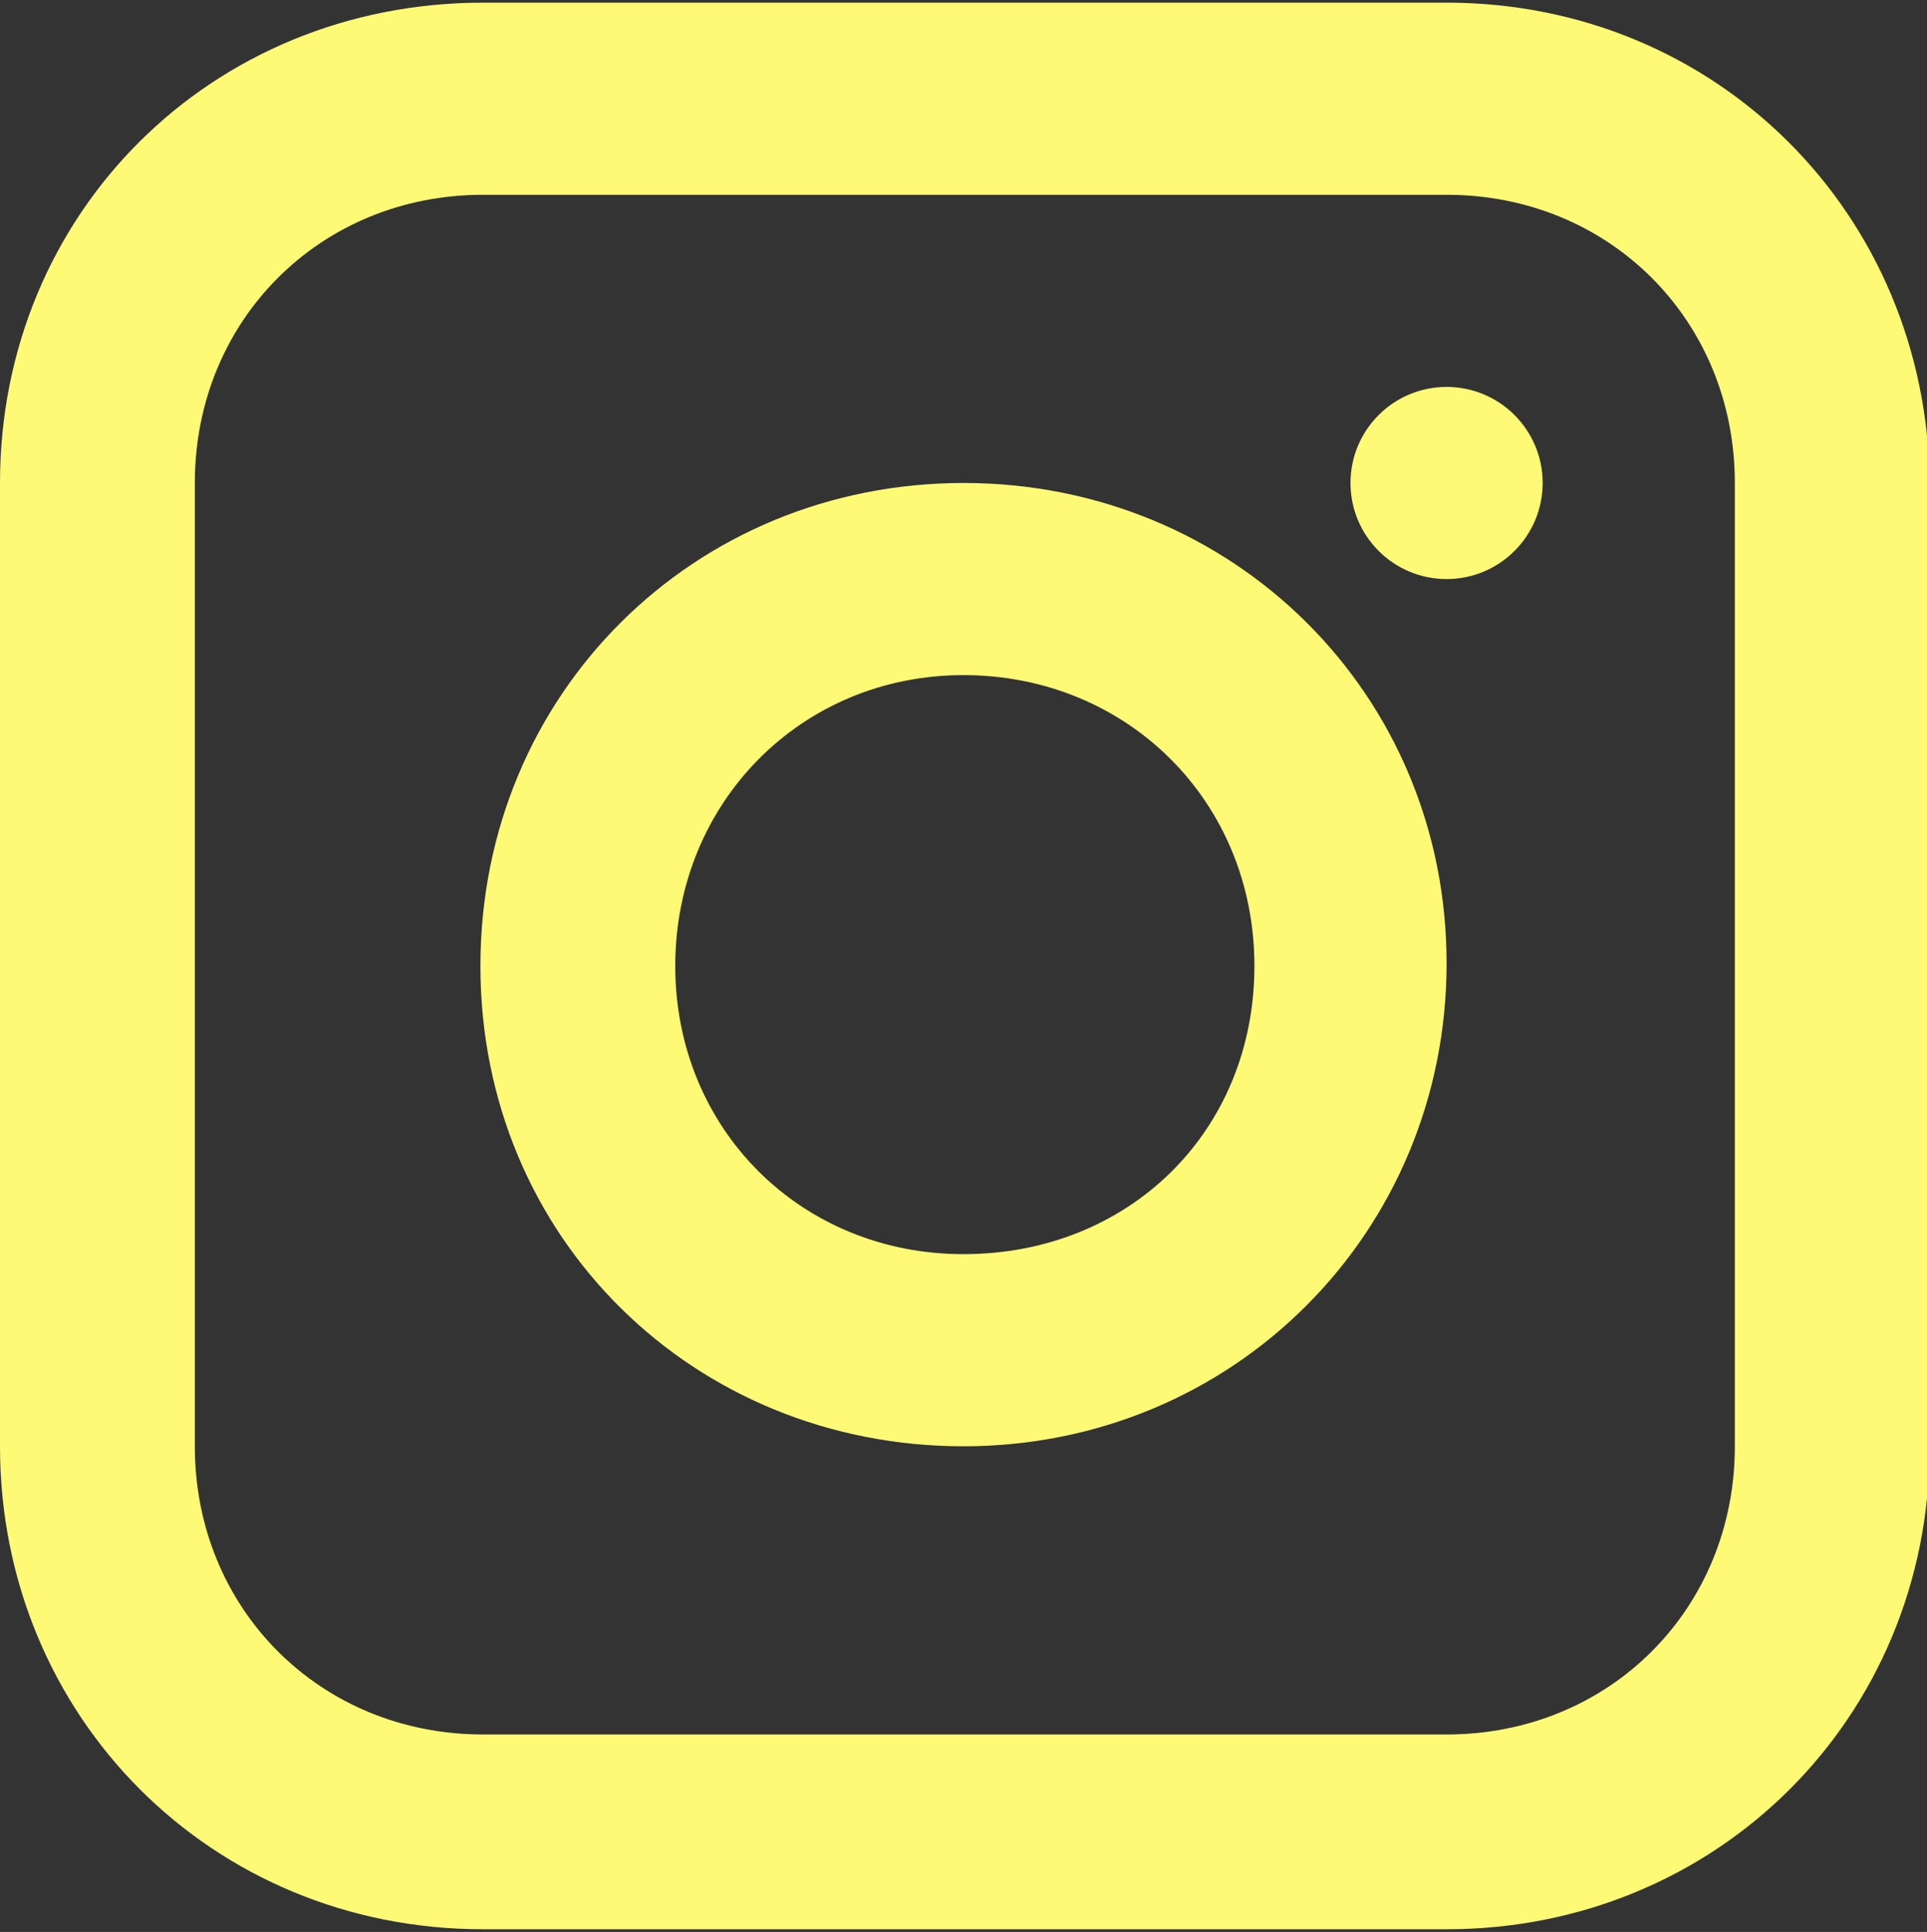
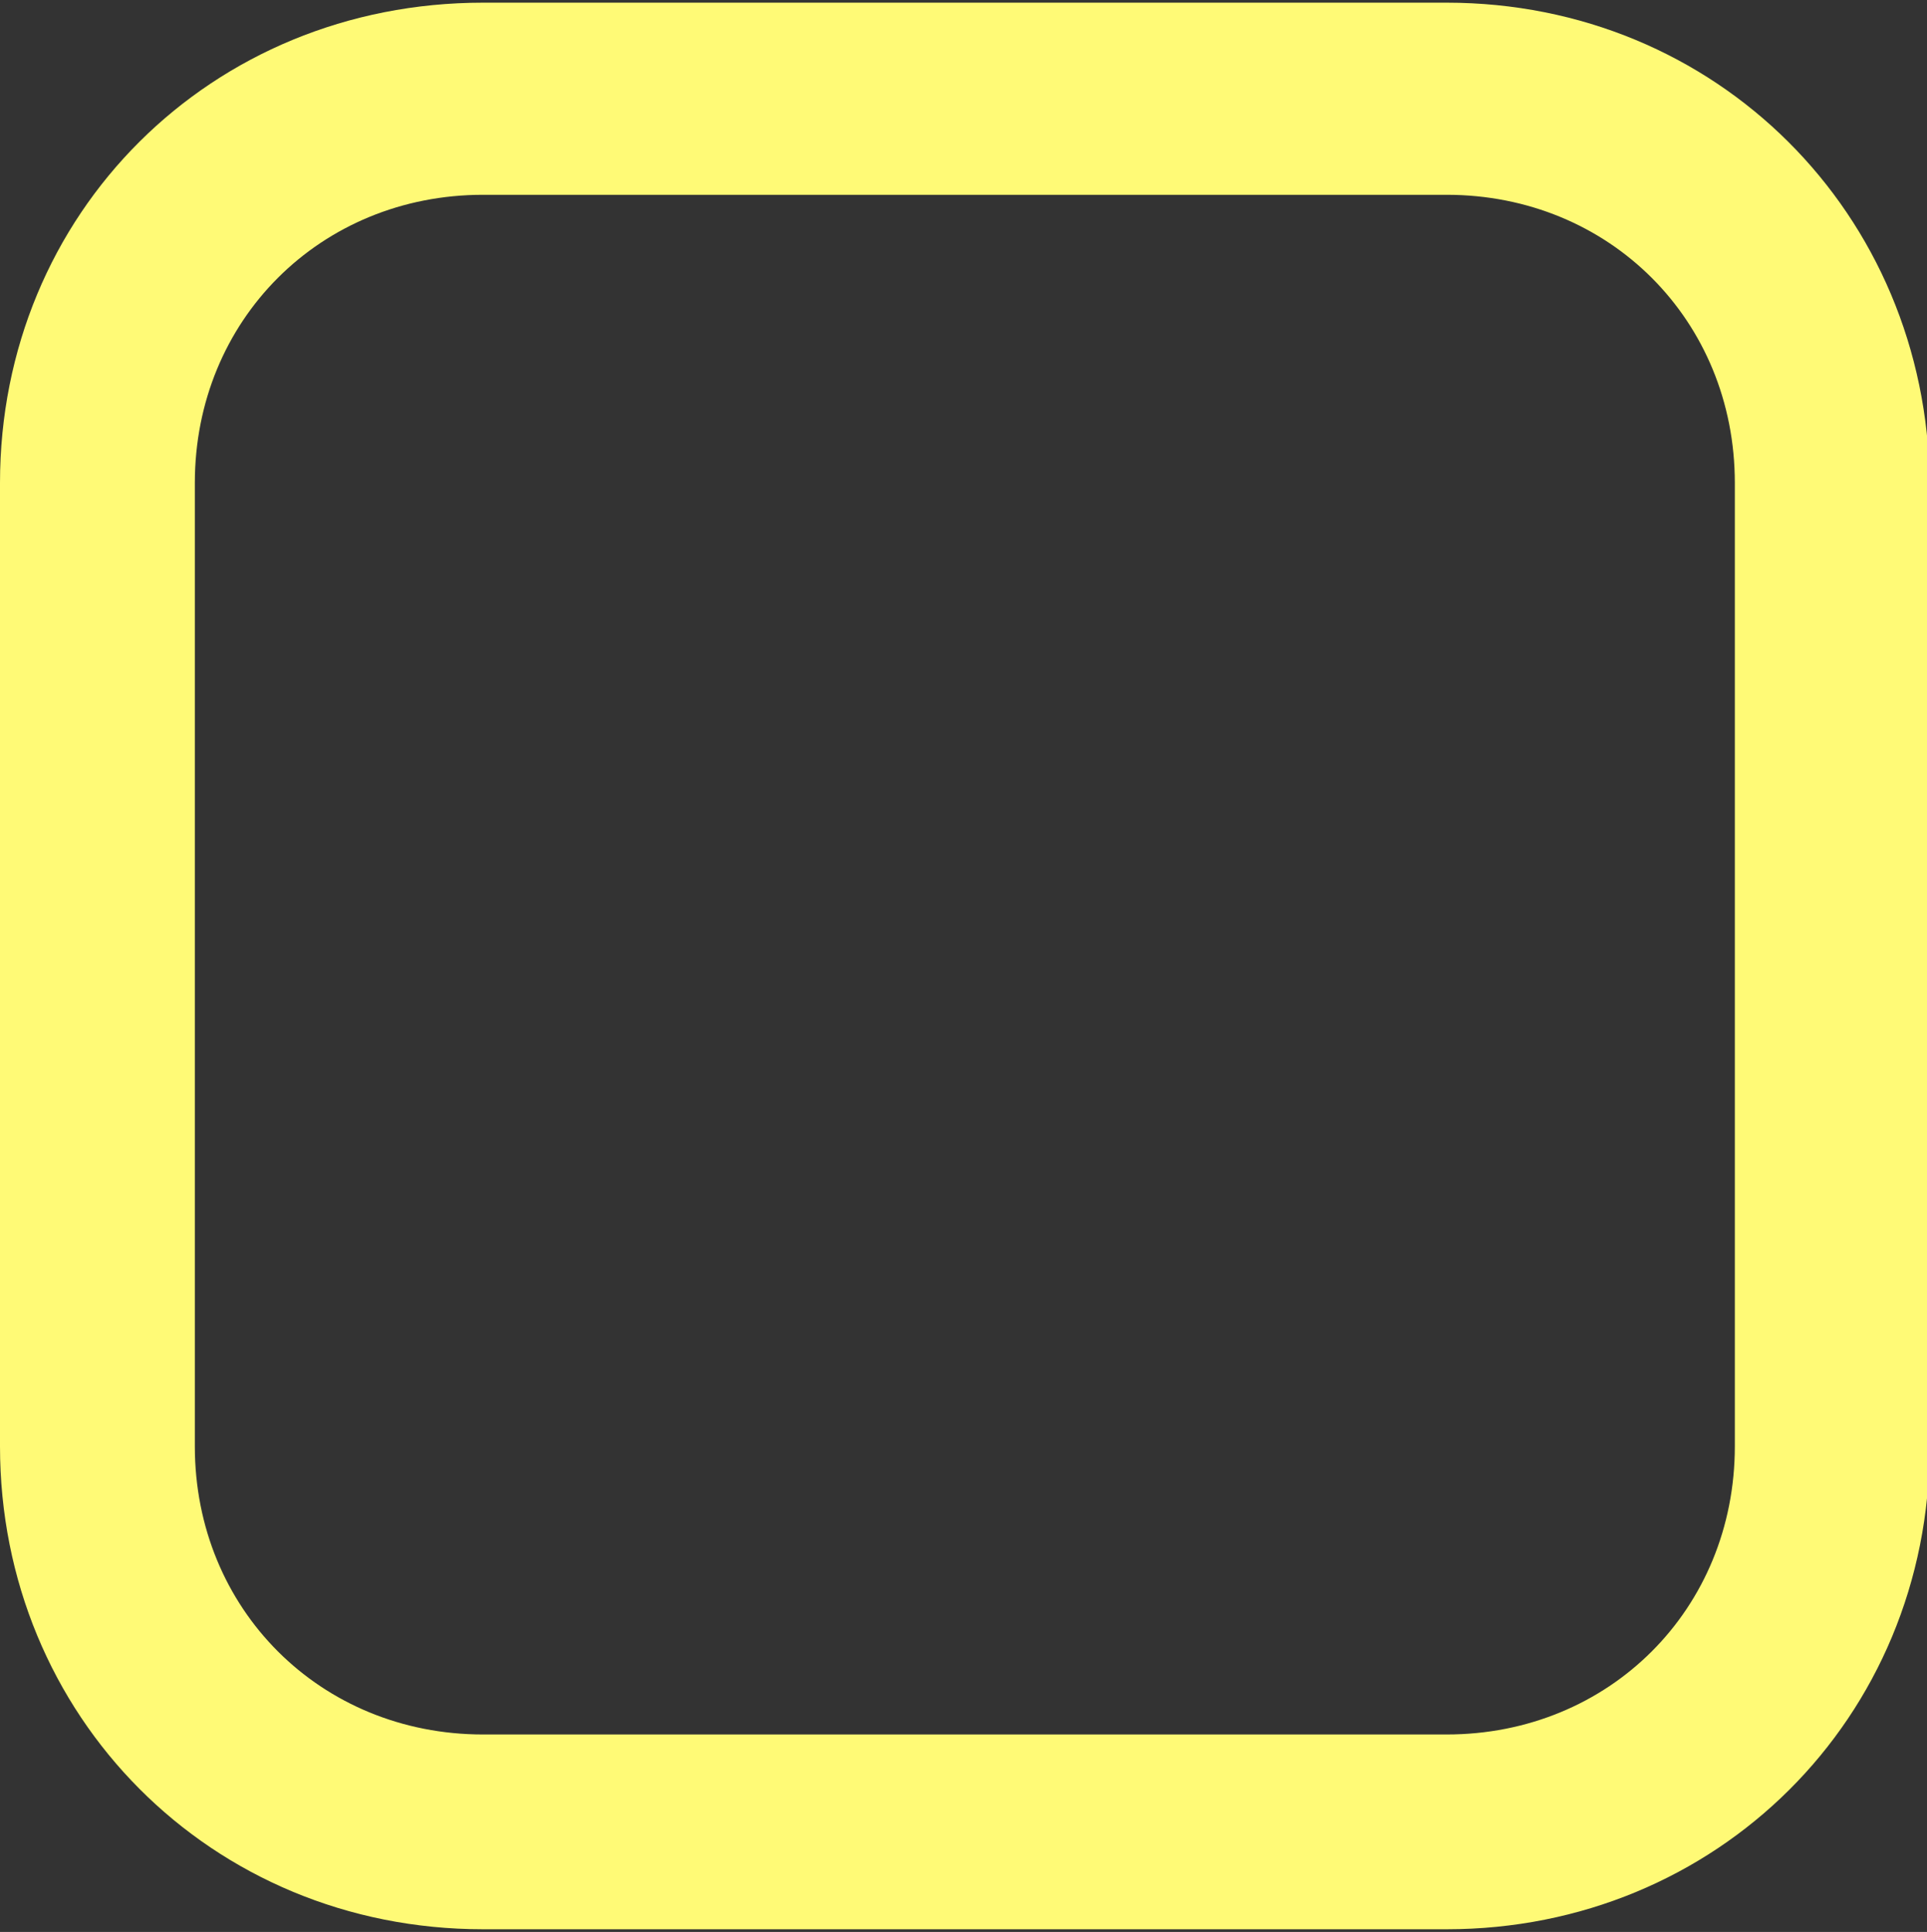
<svg xmlns="http://www.w3.org/2000/svg" version="1.1" id="Layer_1" x="0px" y="0px" viewBox="0 0 72.2 72.4" style="enable-background:new 0 0 72.2 72.4;" xml:space="preserve">
  <rect x="0" y="0" width="72.2" height="72.4" fill="#333333" stroke="none" />
  <style type="text/css">
	.st0{fill:#FFFA76;}
</style>
  <path class="st0" d="M54.2,0.1H18.1C7.9,0.1,0,8,0,18.1v36.1c0,10.1,7.9,18.1,18.1,18.1h36.1c10.1,0,18.1-7.9,18.1-18.1V18.1  C72.2,8,64.3,0.1,54.2,0.1z M65,54.2c0,6.1-4.7,10.8-10.8,10.8H18.1c-6.1,0-10.8-4.7-10.8-10.8V18.1c0-6.1,4.7-10.8,10.8-10.8h36.1  C60.3,7.3,65,12,65,18.1V54.2z" />
-   <path class="st0" d="M36.1,18.1c-10.1,0-18.1,7.9-18.1,18.1S26,54.2,36.1,54.2s18.1-8,18.1-18.1S46.2,18.1,36.1,18.1z M36.1,47  c-6.1,0-10.8-4.7-10.8-10.8S30,25.3,36.1,25.3S47,30,47,36.2S42.3,47,36.1,47z" />
-   <circle class="st0" cx="54.2" cy="18.1" r="3.6" />
</svg>